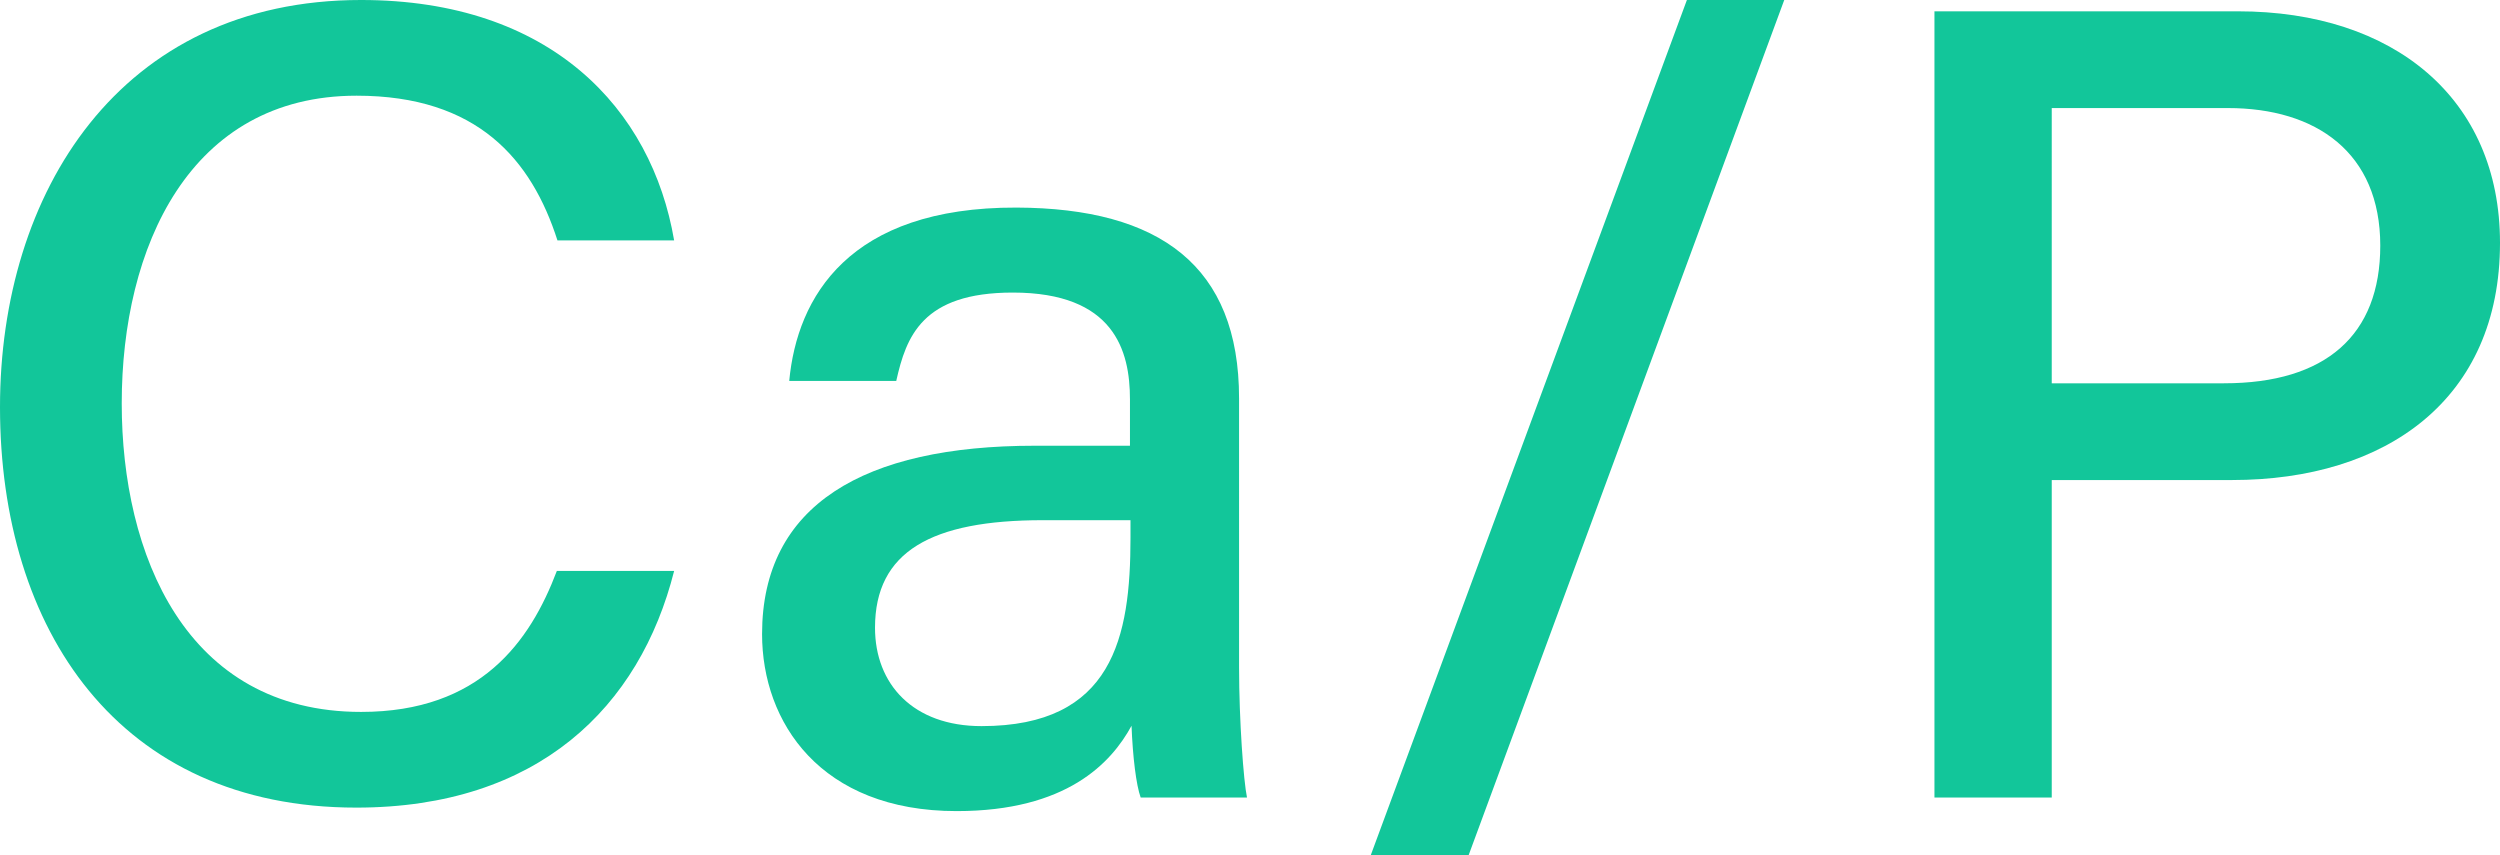
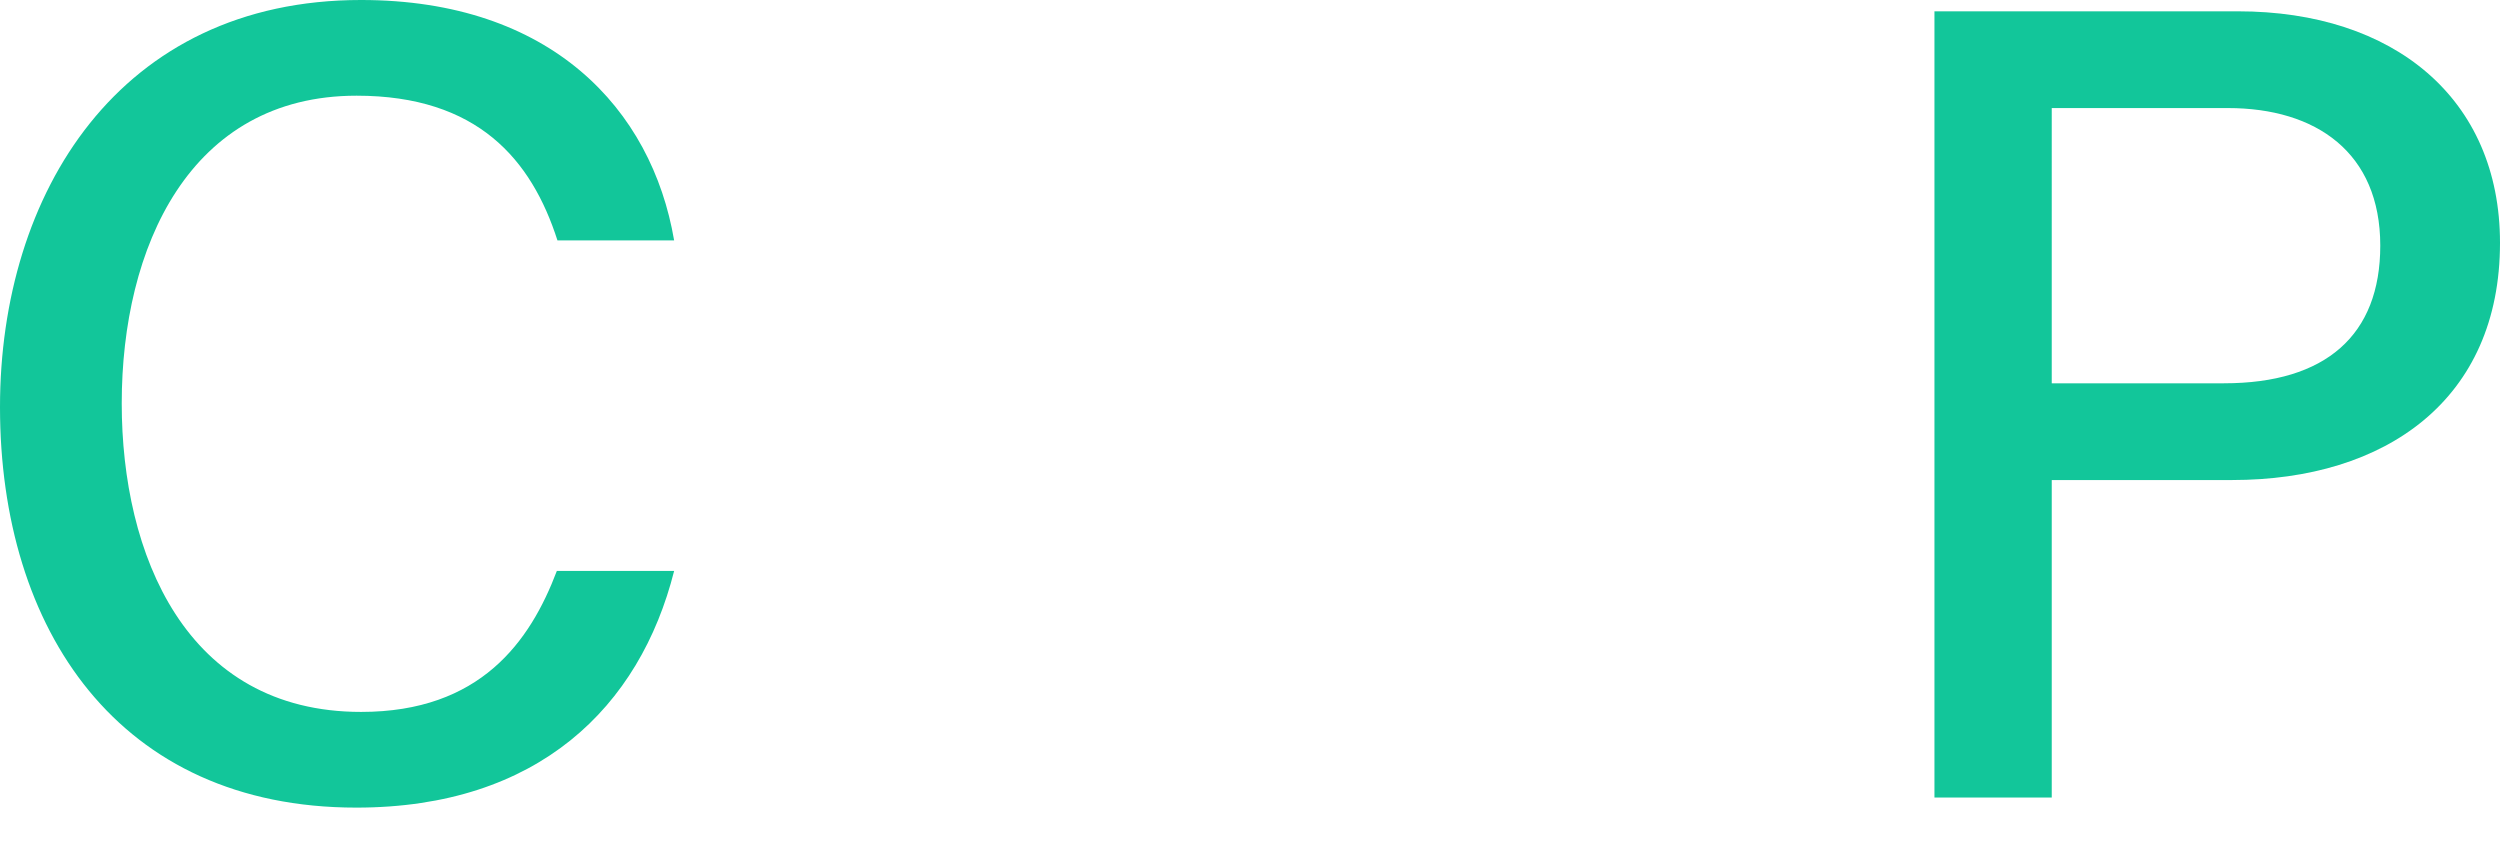
<svg xmlns="http://www.w3.org/2000/svg" xmlns:ns1="http://sodipodi.sourceforge.net/DTD/sodipodi-0.dtd" xmlns:ns2="http://www.inkscape.org/namespaces/inkscape" version="1.1" id="Vrstva_1" x="0px" y="0px" viewBox="0 0 287.11 98.22" xml:space="preserve" ns1:docname="icn-vitaminy.svg" width="287.11" height="98.22" ns2:version="0.92.3 (2405546, 2018-03-11)">
  <defs id="defs15" />
  <ns1:namedview pagecolor="#ffffff" bordercolor="#666666" borderopacity="1" objecttolerance="10" gridtolerance="10" guidetolerance="10" ns2:pageopacity="0" ns2:pageshadow="2" ns2:window-width="1920" ns2:window-height="1017" id="namedview13" showgrid="false" ns2:zoom="0.39645207" ns2:cx="143.69501" ns2:cy="49.339985" ns2:window-x="-8" ns2:window-y="-8" ns2:window-maximized="1" ns2:current-layer="Vrstva_1" />
  <g id="g10" transform="translate(-277.25,-248.76)">
    <path d="m 354.67,314.33 c -3.94,15.61 -15.6,27.18 -36.5,27.18 -27.31,0 -40.92,-20.45 -40.92,-46 0,-24.57 13.7,-46.75 41.46,-46.75 21.82,0 33.39,12.52 35.96,27.61 h -13.4 c -2.98,-9.29 -9.17,-16.62 -23.07,-16.62 -19.19,0 -26.97,17.42 -26.97,35.34 0,17.26 7.29,35.43 27.49,35.43 13.7,0 19.41,-8.08 22.48,-16.19 z" id="path2" ns2:connector-curvature="0" fill="#12c69a" />
-     <path d="m 419.55,325.4 c 0,6.08 0.52,13.11 0.91,14.95 h -12.21 c -0.52,-1.44 -0.91,-4.66 -1.05,-8.24 -2.33,4.28 -7.46,9.8 -20.08,9.8 -15.67,0 -22.35,-10.22 -22.35,-20.33 0,-14.83 11.7,-21.63 31.32,-21.63 4.34,0 8.51,0 10.93,0 v -5.33 c 0,-5.61 -1.83,-12.26 -13.46,-12.26 -10.41,0 -12.24,5.06 -13.38,10.15 h -12.29 c 0.9,-9.63 6.85,-19.97 26.1,-19.91 16.47,0.06 25.56,6.71 25.56,21.9 z m -12.46,-16.9 c -2,0 -6.74,0 -10.08,0 -12.78,0 -19.27,3.59 -19.27,12.35 0,6.48 4.37,11.3 12.23,11.3 15.1,0 17.11,-10.22 17.11,-21.61 v -2.04 z" id="path4" ns2:connector-curvature="0" fill="#12c69a" />
-     <path d="m 434.67,346.98 36.31,-98.22 h 11.18 l -36.25,98.22 z" id="path6" ns2:connector-curvature="0" fill="#12c69a" />
    <path d="m 499.41,250.06 h 34.86 c 17.88,0 30.09,10 30.09,26.59 0,17.98 -13.08,27.24 -30.76,27.24 h -20.72 v 36.46 h -13.47 z m 13.47,42.72 h 19.77 c 11.74,0 17.96,-5.56 17.96,-15.81 0,-10.68 -7.35,-15.8 -17.5,-15.8 h -20.23 z" id="path8" ns2:connector-curvature="0" fill="#12c69a" />
  </g>
</svg>